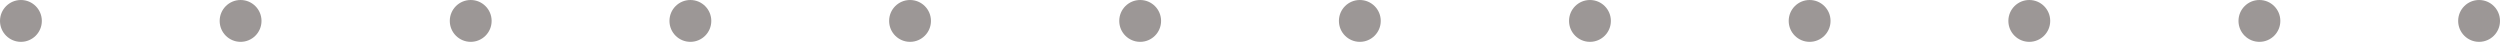
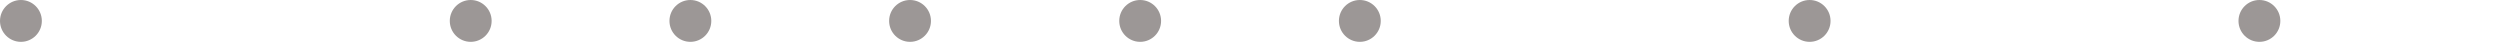
<svg xmlns="http://www.w3.org/2000/svg" width="239" height="4" viewBox="0 0 239 4">
  <defs>
    <style>
      .cls-1 {
        fill: #9c9796;
      }
    </style>
  </defs>
  <g id="グループ_36989" data-name="グループ 36989" transform="translate(425 21557)">
    <circle id="楕円形_2202" data-name="楕円形 2202" class="cls-1" cx="2" cy="2" r="2" transform="translate(-425 -21557)" />
    <circle id="楕円形_2206" data-name="楕円形 2206" class="cls-1" cx="2" cy="2" r="2" transform="translate(-340 -21557)" />
    <circle id="楕円形_2210" data-name="楕円形 2210" class="cls-1" cx="2" cy="2" r="2" transform="translate(-254 -21557)" />
    <circle id="楕円形_2204" data-name="楕円形 2204" class="cls-1" cx="2" cy="2" r="2" transform="translate(-382 -21557)" />
    <circle id="楕円形_2208" data-name="楕円形 2208" class="cls-1" cx="2" cy="2" r="2" transform="translate(-297 -21557)" />
    <circle id="楕円形_2212" data-name="楕円形 2212" class="cls-1" cx="2" cy="2" r="2" transform="translate(-211 -21557)" />
-     <circle id="楕円形_2203" data-name="楕円形 2203" class="cls-1" cx="2" cy="2" r="2" transform="translate(-404 -21557)" />
    <circle id="楕円形_2207" data-name="楕円形 2207" class="cls-1" cx="2" cy="2" r="2" transform="translate(-318 -21557)" />
-     <circle id="楕円形_2211" data-name="楕円形 2211" class="cls-1" cx="2" cy="2" r="2" transform="translate(-233 -21557)" />
    <circle id="楕円形_2205" data-name="楕円形 2205" class="cls-1" cx="2" cy="2" r="2" transform="translate(-361 -21557)" />
-     <circle id="楕円形_2209" data-name="楕円形 2209" class="cls-1" cx="2" cy="2" r="2" transform="translate(-275 -21557)" />
-     <circle id="楕円形_2213" data-name="楕円形 2213" class="cls-1" cx="2" cy="2" r="2" transform="translate(-190 -21557)" />
  </g>
</svg>